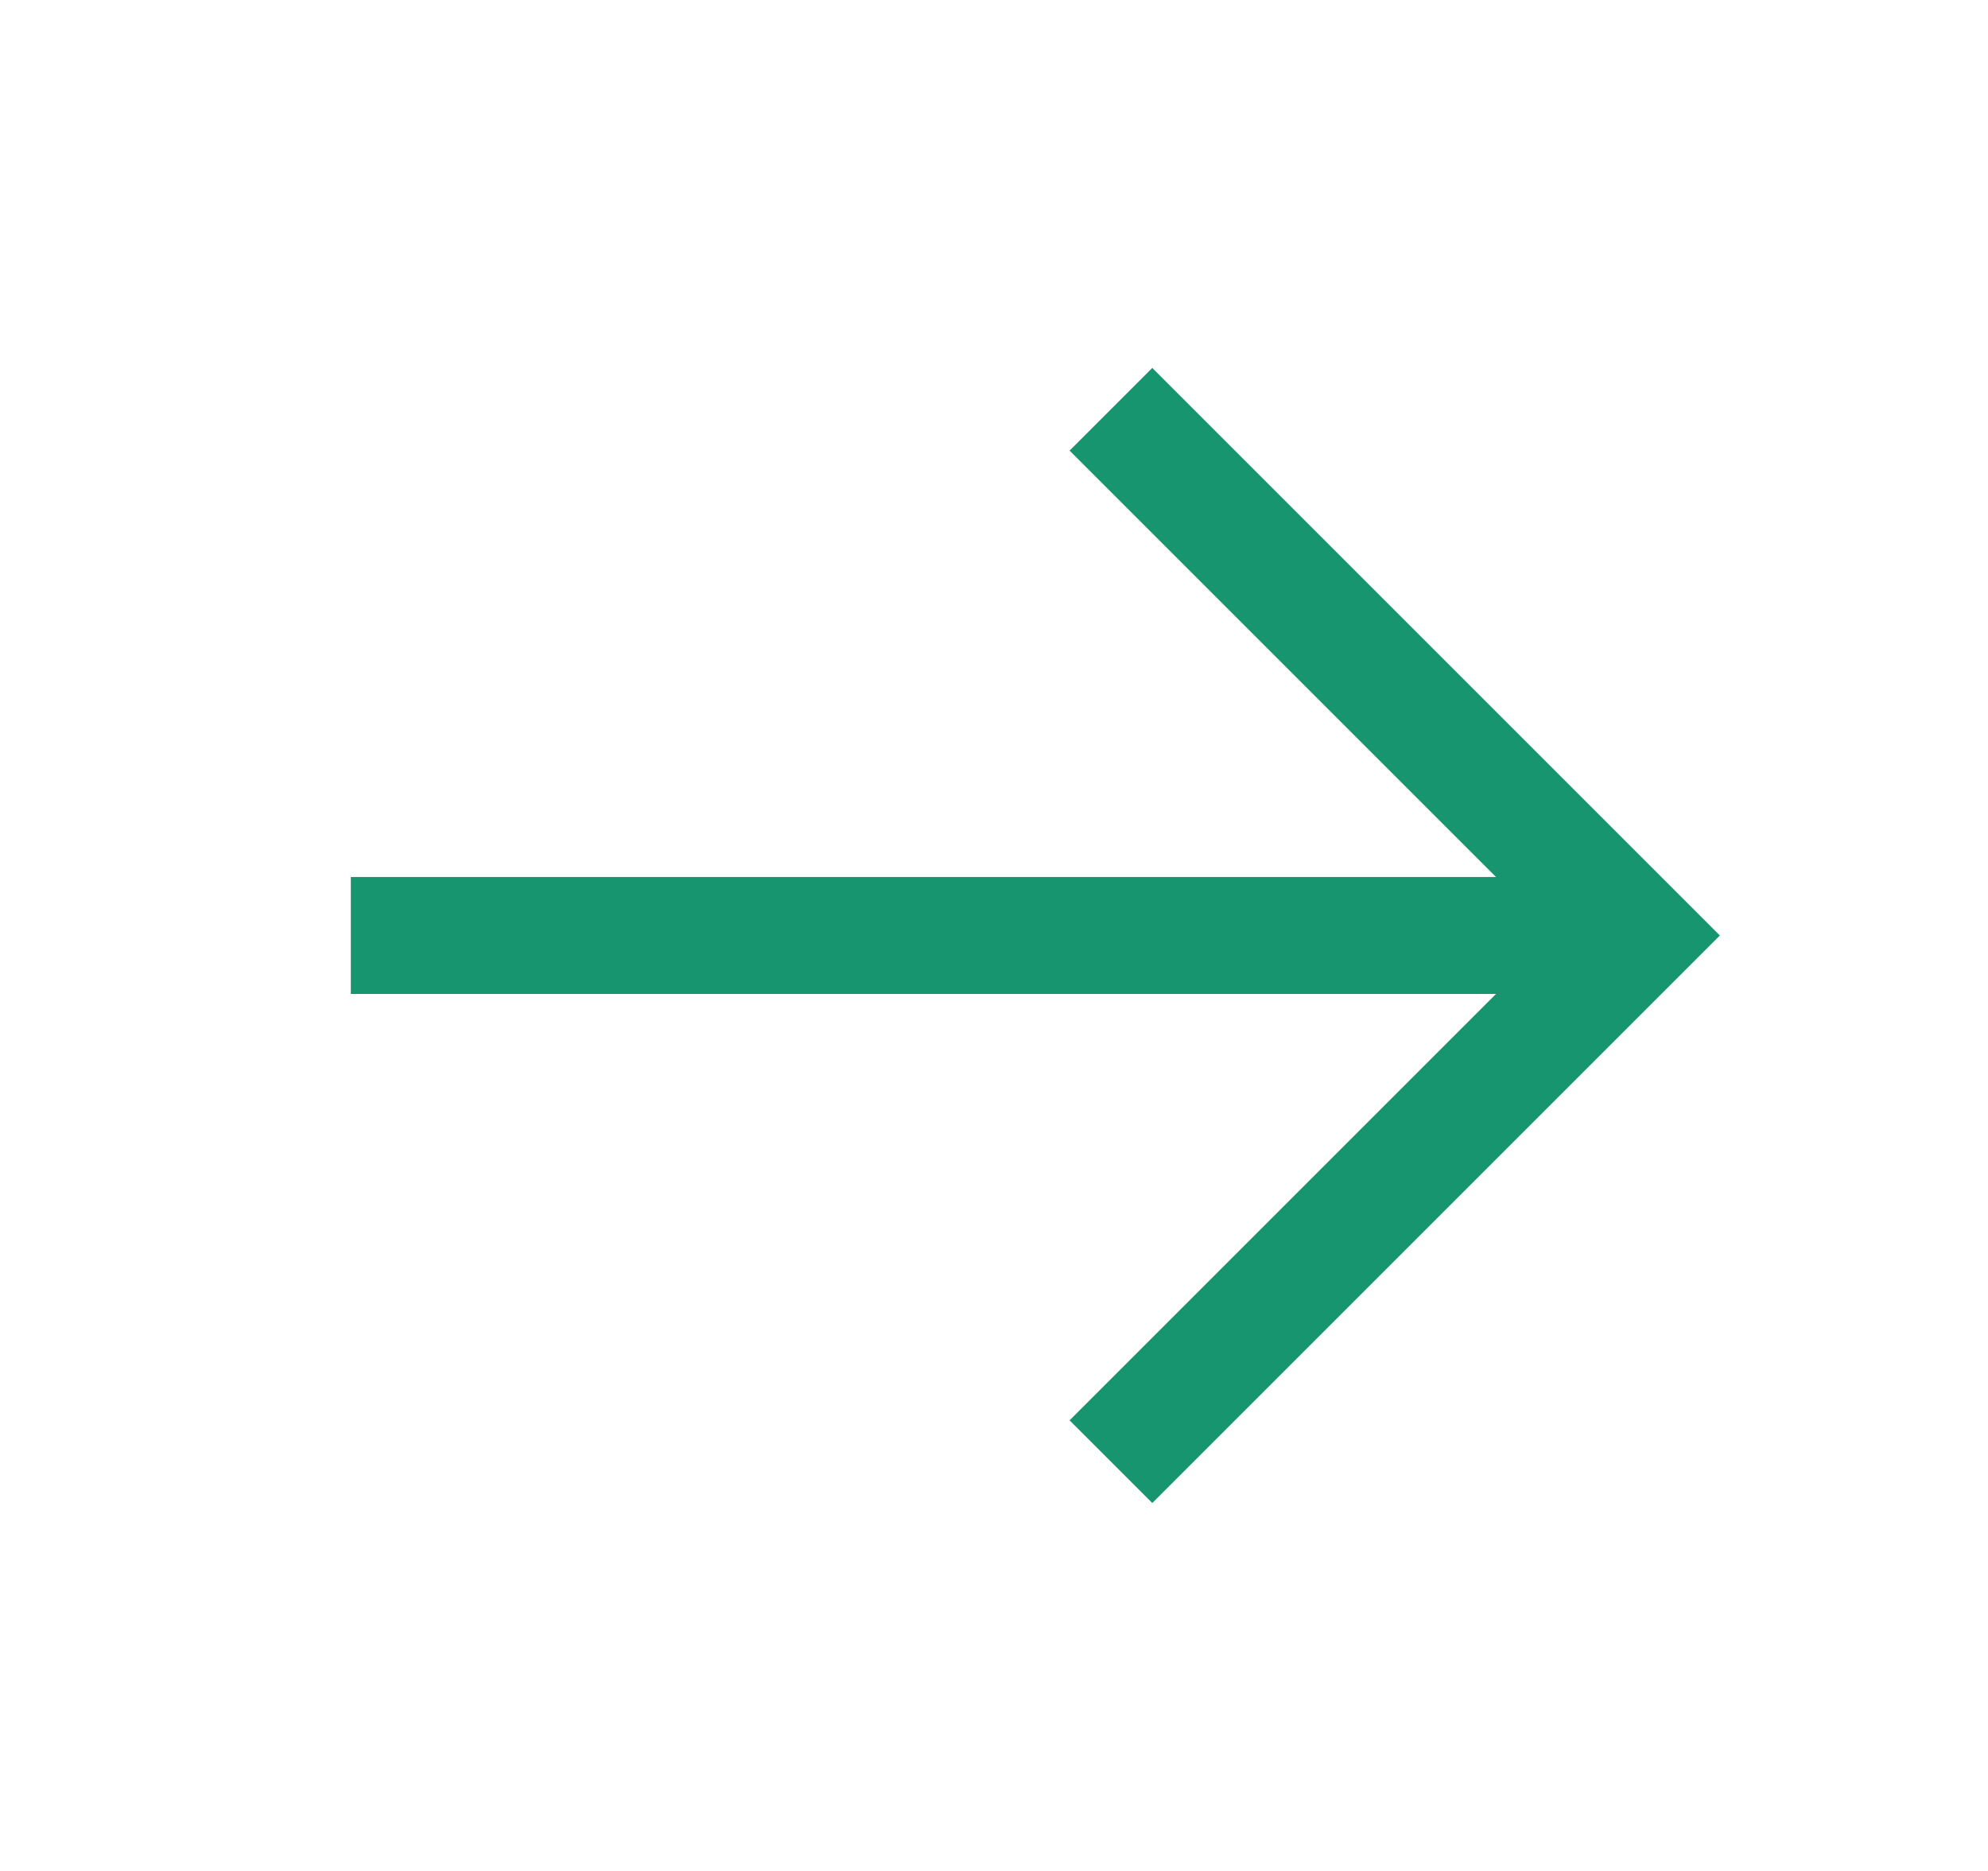
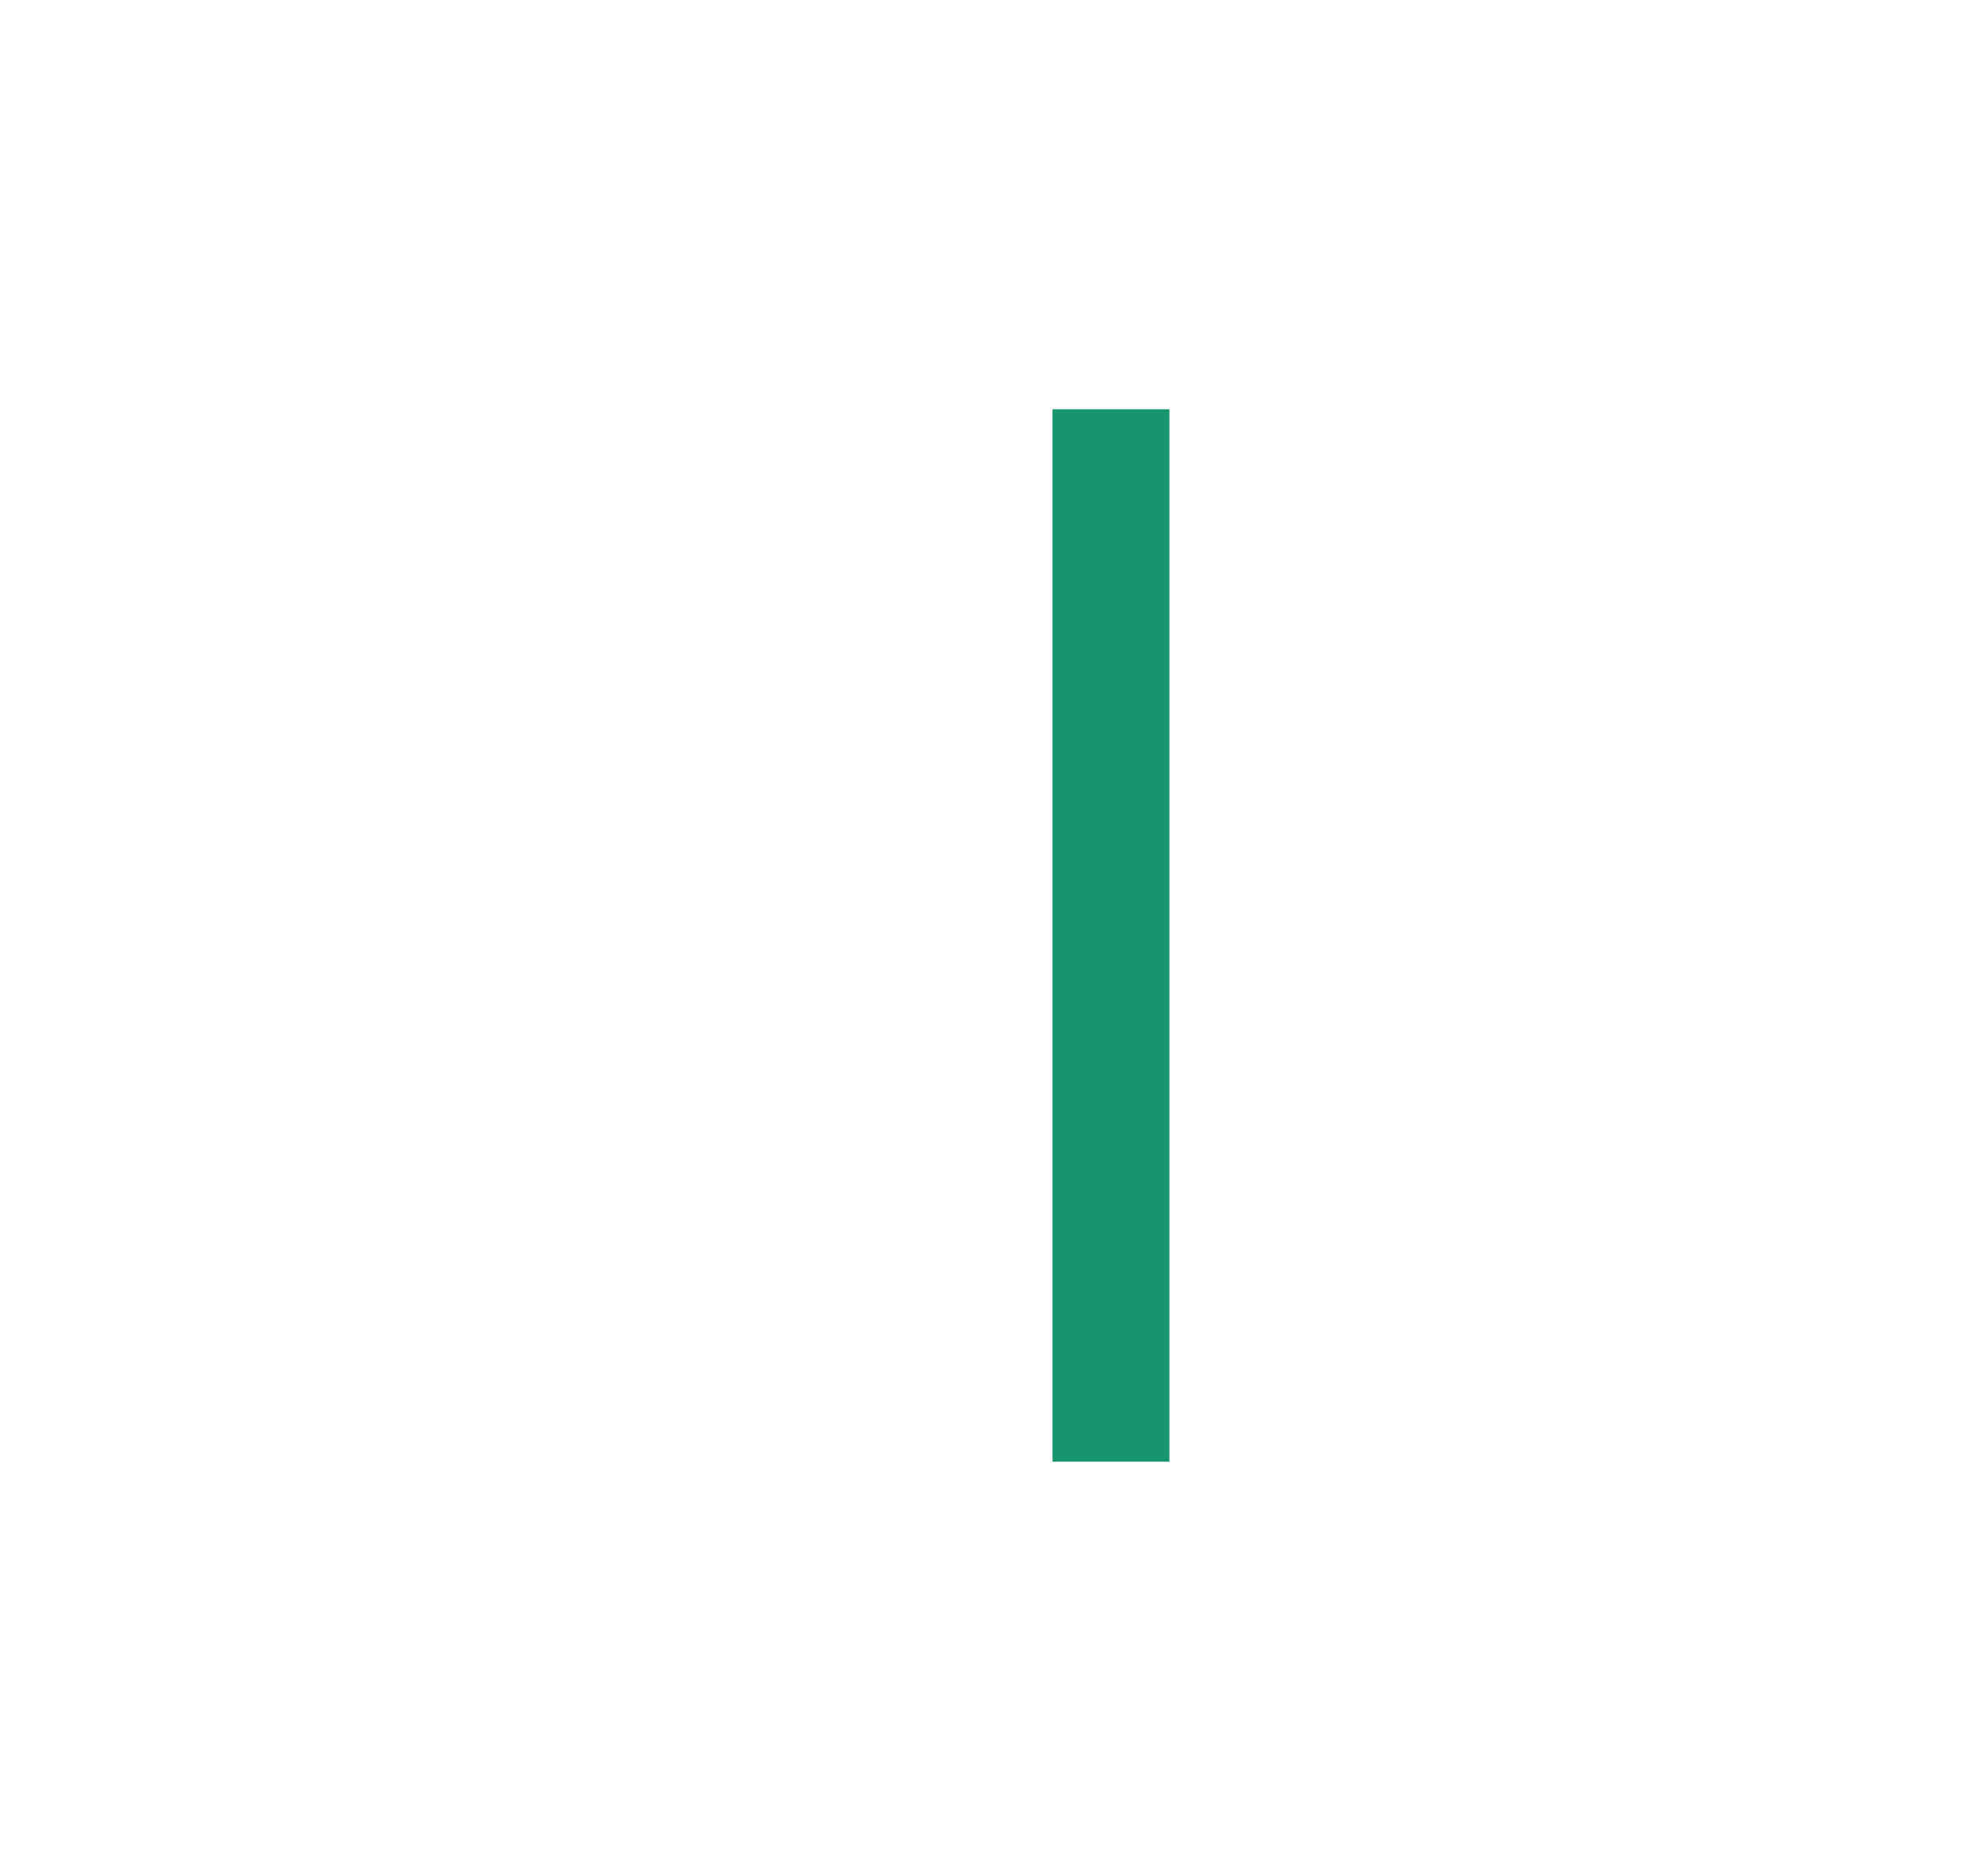
<svg xmlns="http://www.w3.org/2000/svg" viewBox="0 0 17 16" id="arrow-right" stroke="#17956e" fill="none">
-   <path d="M3 8H14" />
-   <path d="M9.5 3.5L14 8L9.5 12.5" />
+   <path d="M9.5 3.5L9.5 12.5" />
</svg>